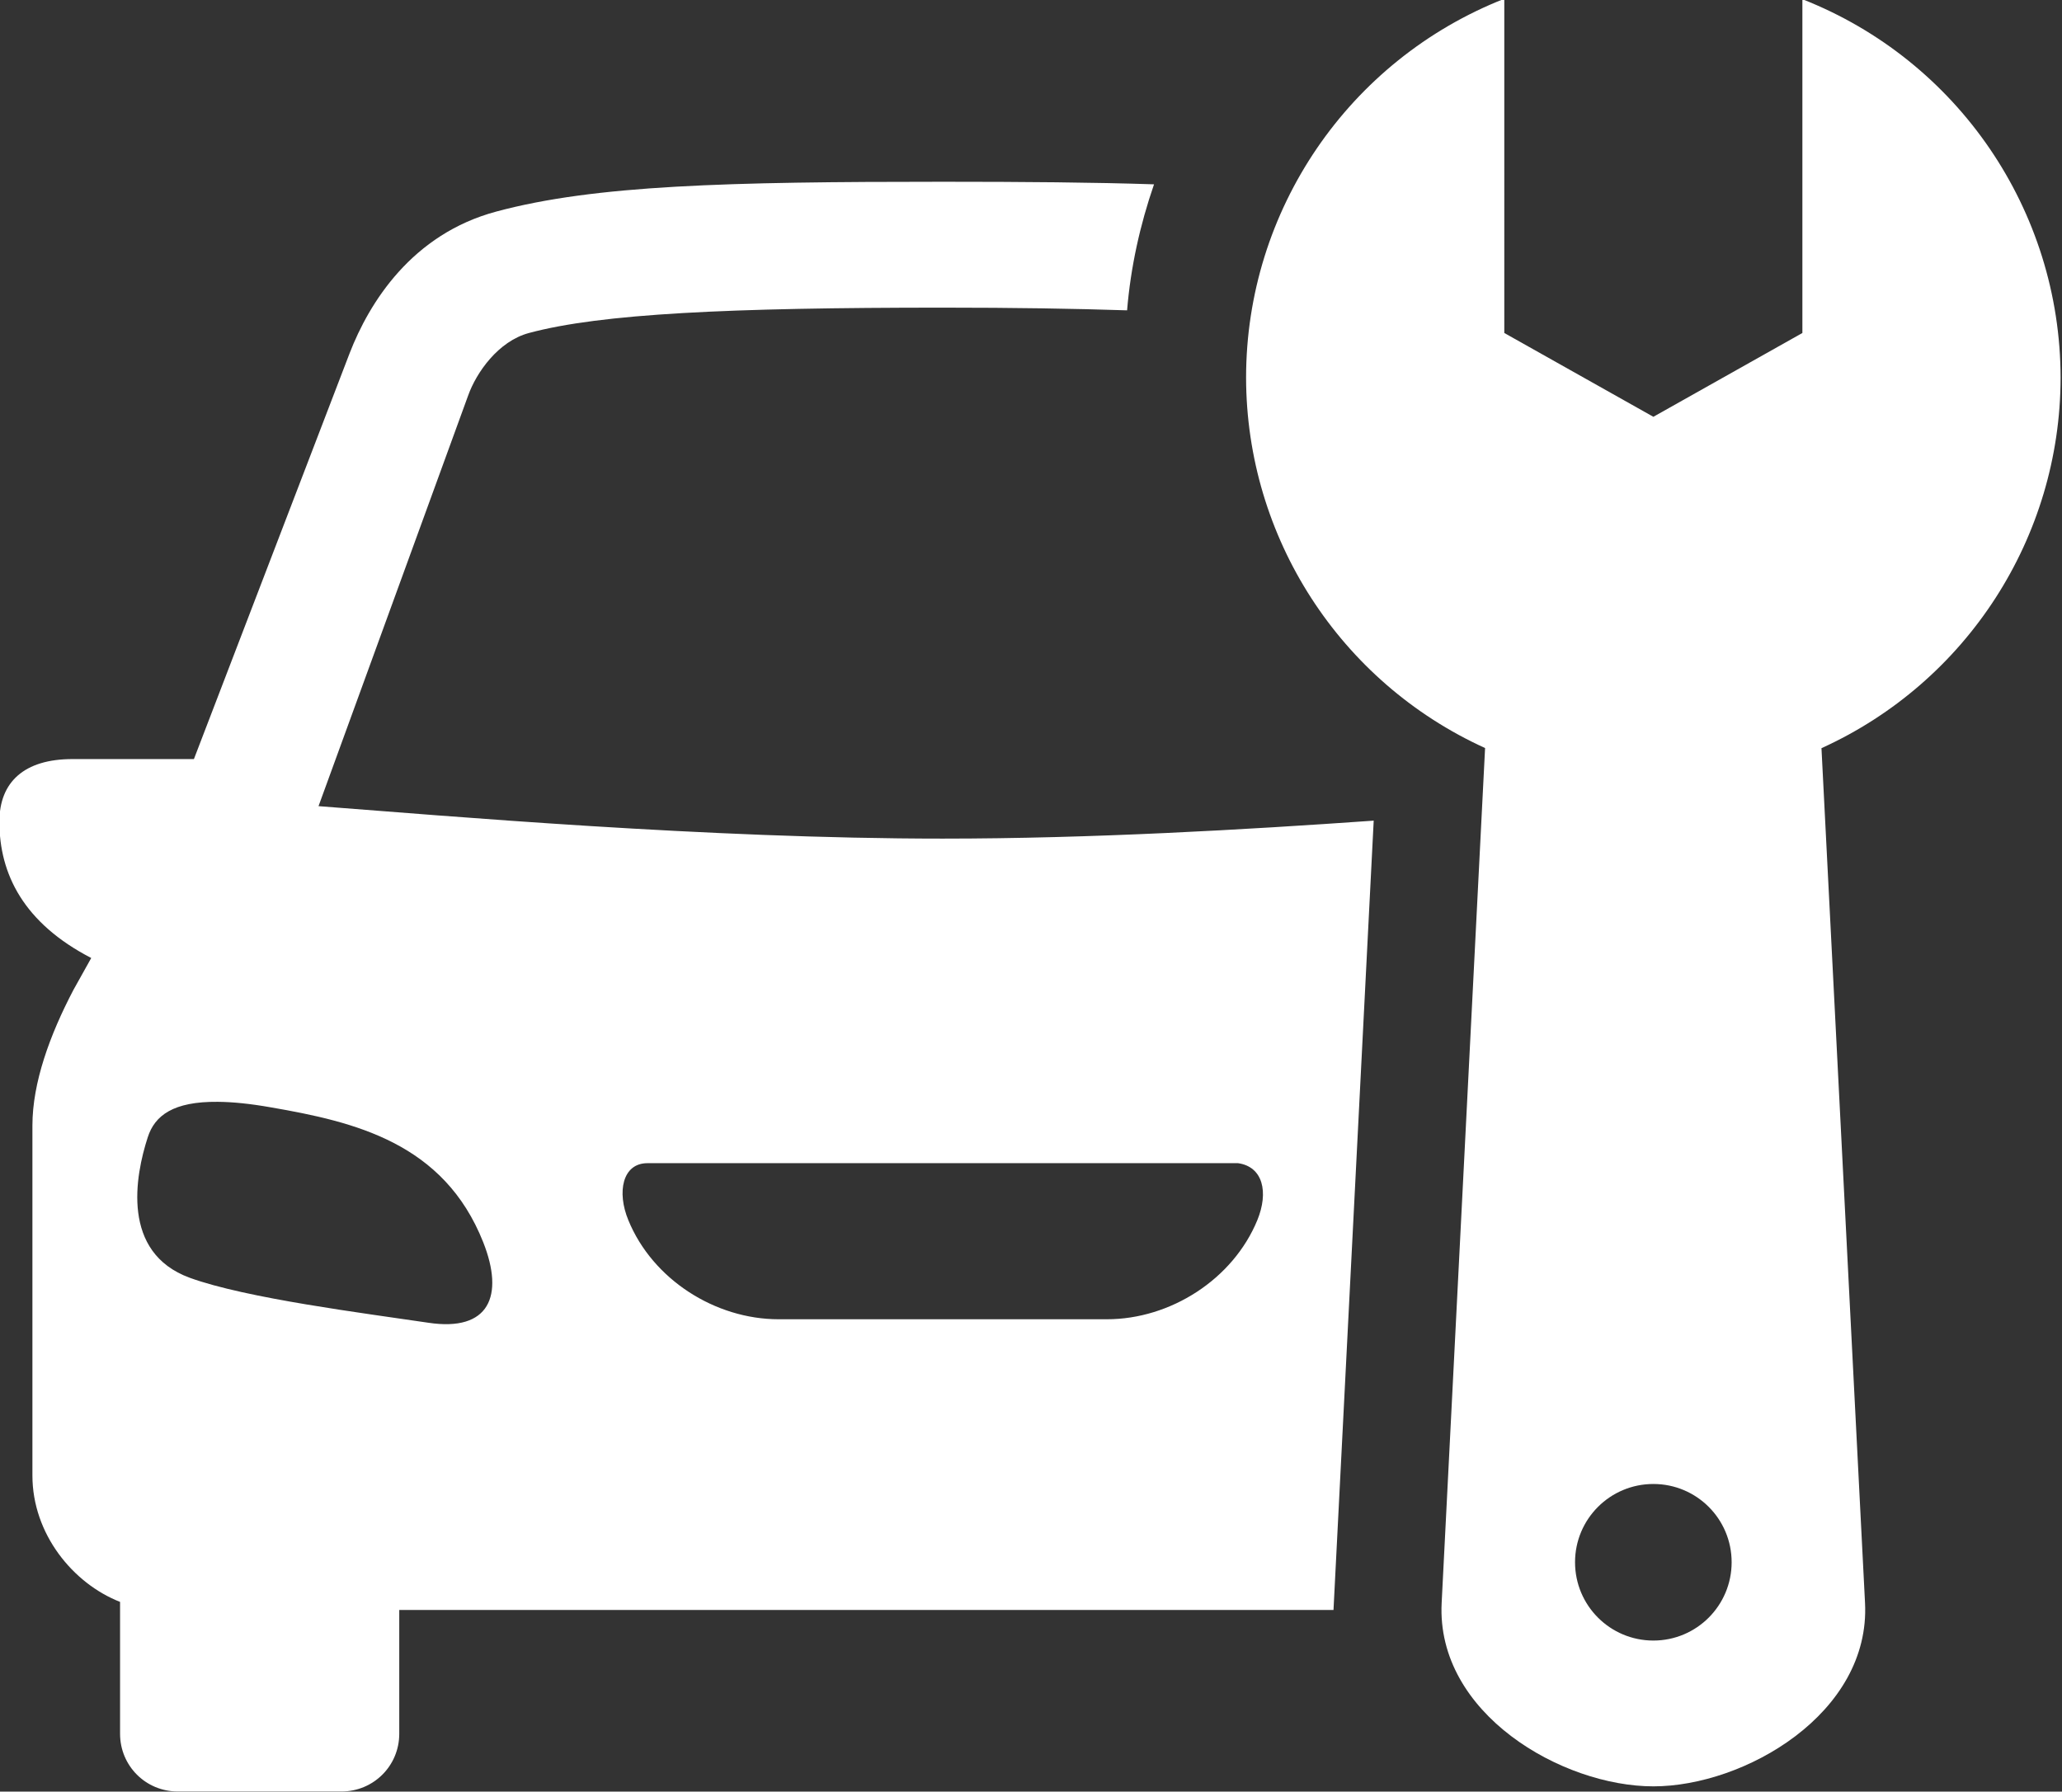
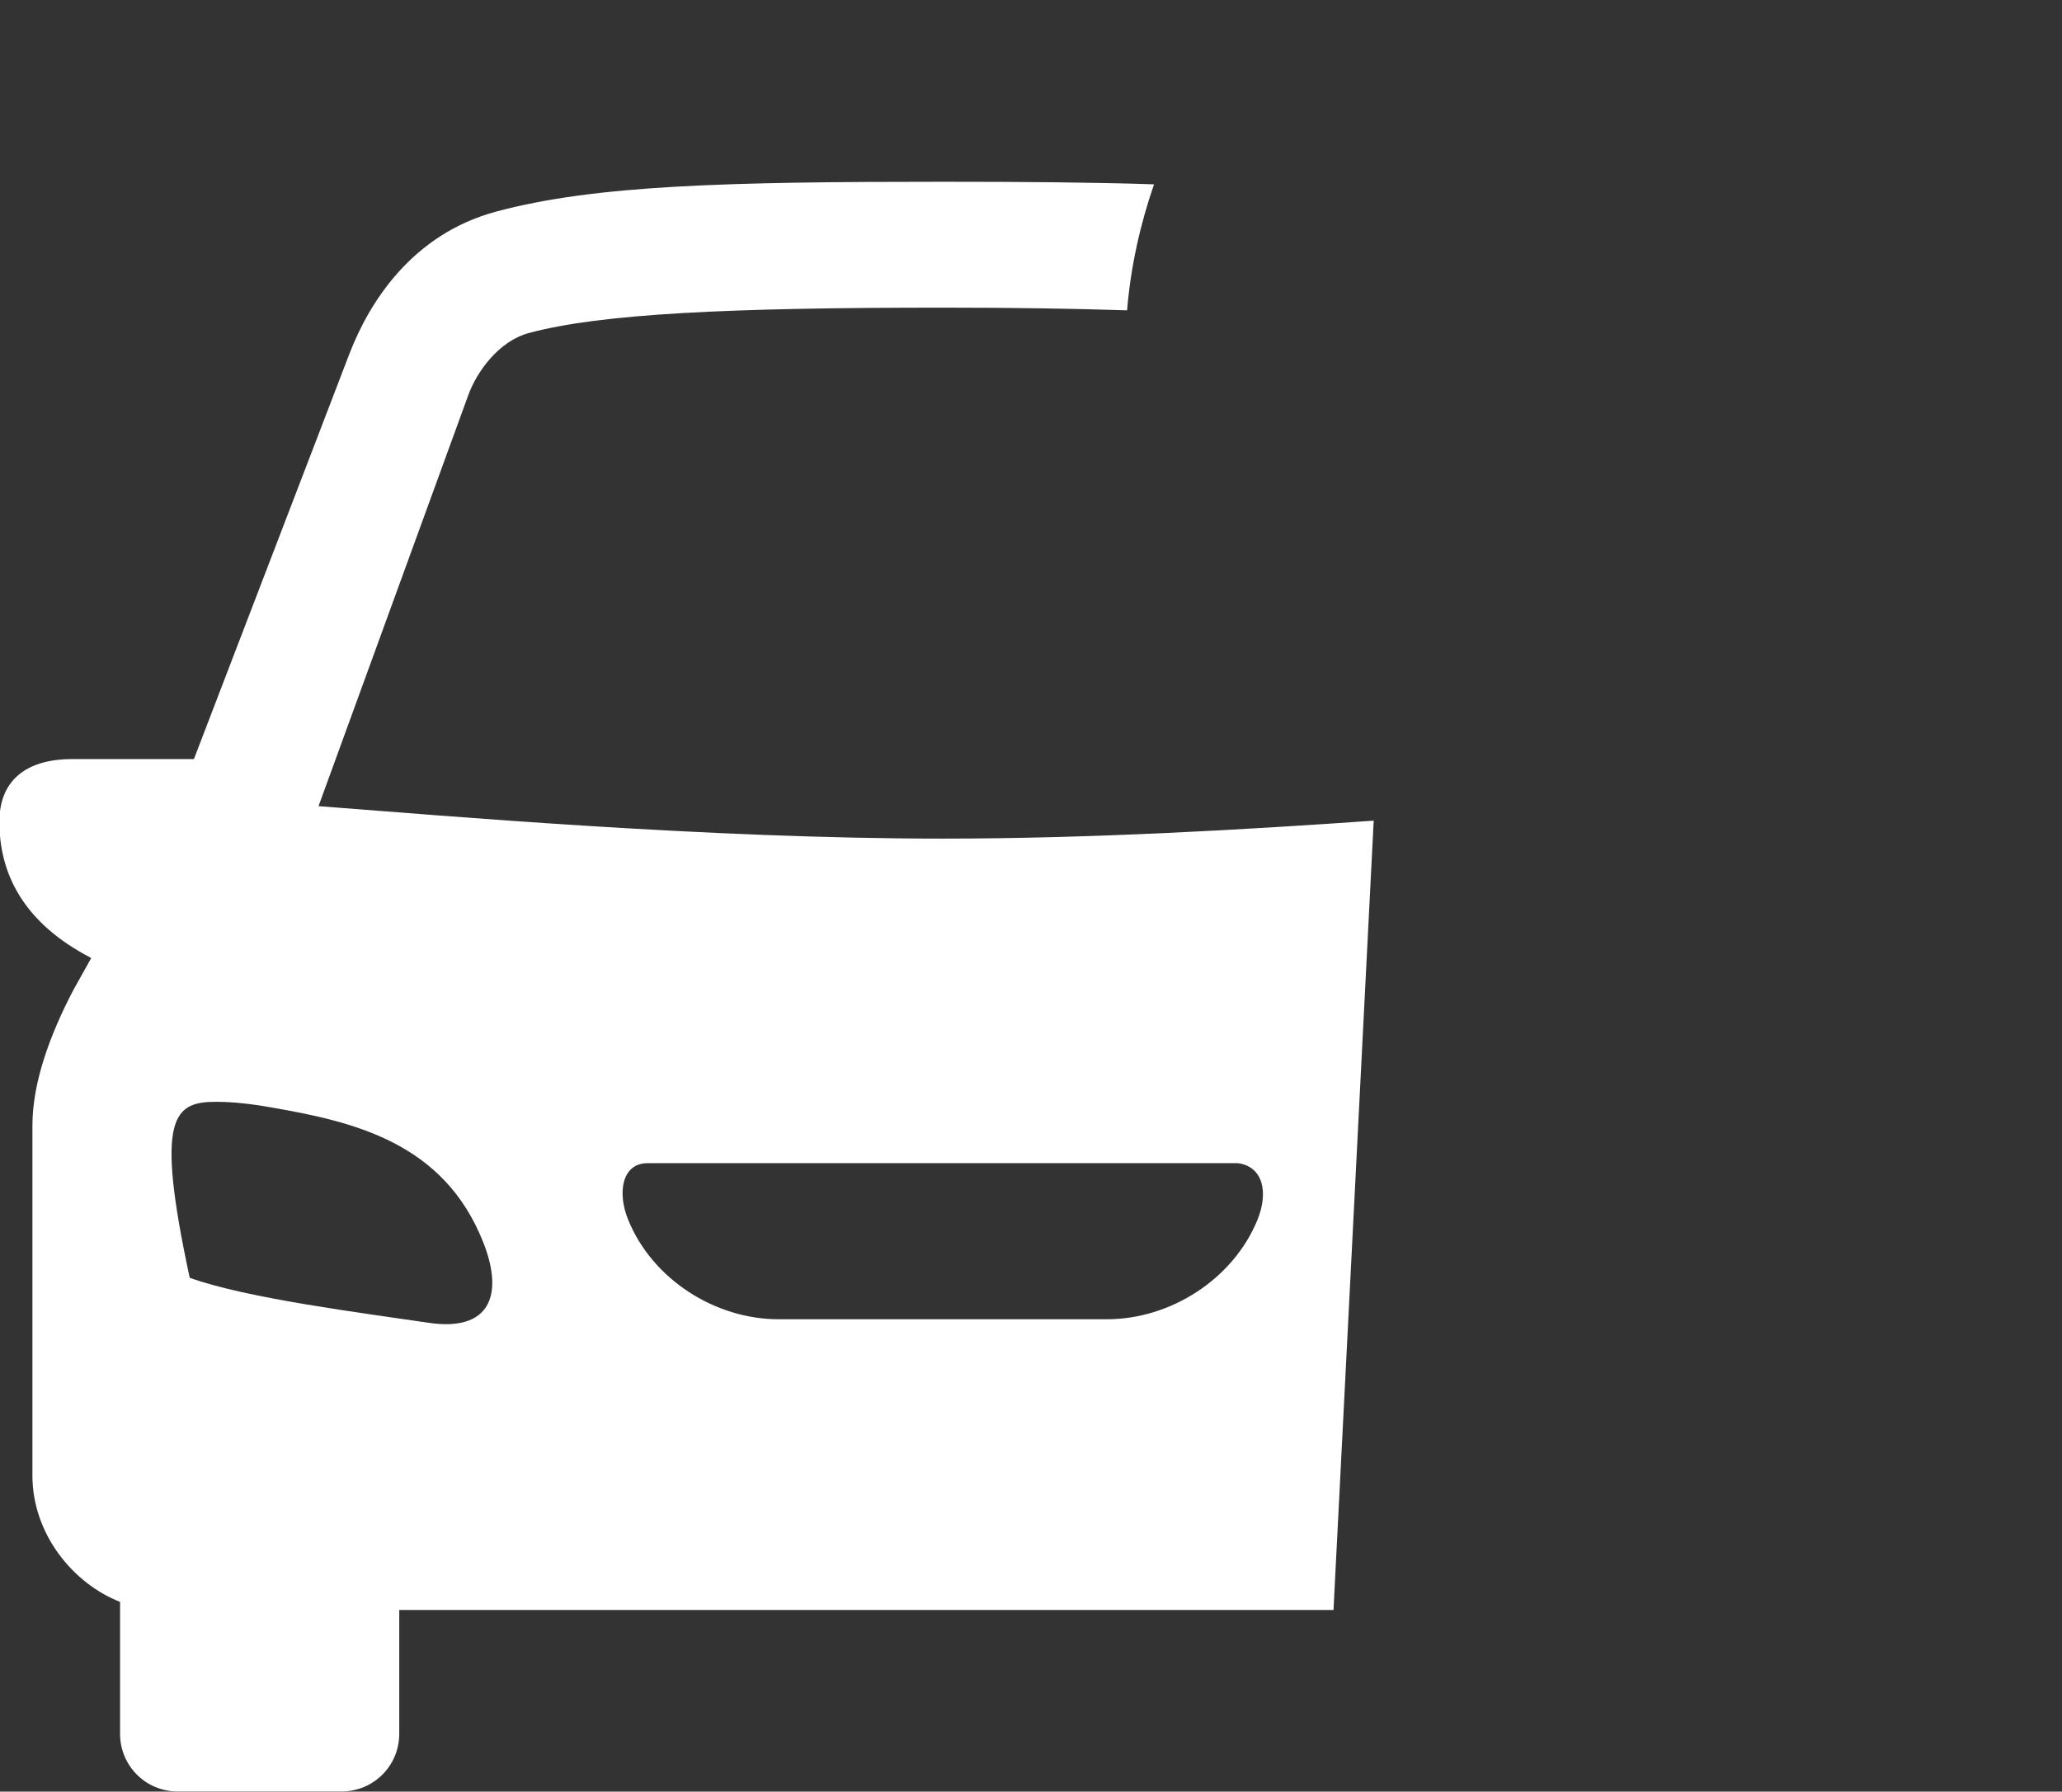
<svg xmlns="http://www.w3.org/2000/svg" fill="#ffffff" height="69" preserveAspectRatio="xMidYMid meet" version="1" viewBox="5.3 10.5 79.4 69.0" width="79.4" zoomAndPan="magnify">
  <rect x="5.3" y="10.5" width="79.4" height="69.0" fill="#333333" stroke="none" />
  <g id="change1_1">
-     <path clip-rule="evenodd" d="M30.23,55.297h22.744c0.959,0.137,1.183,1.115,0.74,2.197 c-0.938,2.277-3.345,3.814-5.792,3.814h-12.64c-2.448,0-4.854-1.537-5.786-3.814C29.047,56.412,29.266,55.297,30.23,55.297z M13.684,52.934c0.566,0.004,1.238,0.07,2.046,0.213c3.224,0.557,6.661,1.363,8.178,5.197c0.817,2.068,0.229,3.453-2.115,3.098 c-2.438-0.363-7.011-0.938-9.188-1.732c-2.651-0.971-2.099-3.924-1.615-5.412C11.26,53.457,11.979,52.918,13.684,52.934z M41.6,17.5 c-8.287,0-13.385,0.125-17.187,1.147c-3.245,0.868-4.891,3.494-5.652,5.462l-5.994,15.625H8.105 c-1.88-0.005-2.828,0.891-2.828,2.407c-0.005,2.03,0.948,3.916,3.536,5.254l-0.686,1.229c-0.912,1.74-1.579,3.578-1.579,5.223 v13.477c0,2.254,1.563,4.16,3.375,4.869v5.078c0,1.238,0.991,2.223,2.219,2.223h6.308c1.229,0,2.224-0.984,2.224-2.223v-4.768 h35.974l1.548-30.398c-4.944,0.348-10.87,0.692-16.594,0.692c-9.115,0-19.099-0.875-24.037-1.25l5.761-15.813 c0.313-0.879,1.155-2.093,2.344-2.41c2.771-0.745,7.713-0.976,15.932-0.976c2.765,0,5.037,0.037,7.098,0.104 c0.136-1.655,0.496-3.286,1.037-4.853C47.413,17.522,44.735,17.5,41.6,17.5z" fill="inherit" fill-rule="evenodd" />
+     <path clip-rule="evenodd" d="M30.23,55.297h22.744c0.959,0.137,1.183,1.115,0.74,2.197 c-0.938,2.277-3.345,3.814-5.792,3.814h-12.64c-2.448,0-4.854-1.537-5.786-3.814C29.047,56.412,29.266,55.297,30.23,55.297z M13.684,52.934c0.566,0.004,1.238,0.07,2.046,0.213c3.224,0.557,6.661,1.363,8.178,5.197c0.817,2.068,0.229,3.453-2.115,3.098 c-2.438-0.363-7.011-0.938-9.188-1.732C11.26,53.457,11.979,52.918,13.684,52.934z M41.6,17.5 c-8.287,0-13.385,0.125-17.187,1.147c-3.245,0.868-4.891,3.494-5.652,5.462l-5.994,15.625H8.105 c-1.88-0.005-2.828,0.891-2.828,2.407c-0.005,2.03,0.948,3.916,3.536,5.254l-0.686,1.229c-0.912,1.74-1.579,3.578-1.579,5.223 v13.477c0,2.254,1.563,4.16,3.375,4.869v5.078c0,1.238,0.991,2.223,2.219,2.223h6.308c1.229,0,2.224-0.984,2.224-2.223v-4.768 h35.974l1.548-30.398c-4.944,0.348-10.87,0.692-16.594,0.692c-9.115,0-19.099-0.875-24.037-1.25l5.761-15.813 c0.313-0.879,1.155-2.093,2.344-2.41c2.771-0.745,7.713-0.976,15.932-0.976c2.765,0,5.037,0.037,7.098,0.104 c0.136-1.655,0.496-3.286,1.037-4.853C47.413,17.522,44.735,17.5,41.6,17.5z" fill="inherit" fill-rule="evenodd" />
  </g>
  <g id="change1_2">
-     <path clip-rule="evenodd" d="M68.965,67.652c1.667,0,3.014,1.348,3.014,3.014s-1.348,3.016-3.014,3.016 s-3.016-1.35-3.016-3.016S67.298,67.652,68.965,67.652z M63.225,10.453c-5.995,2.36-9.943,8.147-9.943,14.595 c0.011,6.146,3.609,11.719,9.203,14.261l-1.672,32.92c-0.219,4.262,4.636,7.068,8.152,7.068c3.509,0,8.369-2.807,8.15-7.068 l-1.677-32.915c5.599-2.541,9.199-8.119,9.208-14.266c-0.009-6.442-3.952-12.224-9.943-14.578v12.854l-5.738,3.228l-5.74-3.228 V10.453z" fill="inherit" fill-rule="evenodd" />
-   </g>
+     </g>
</svg>